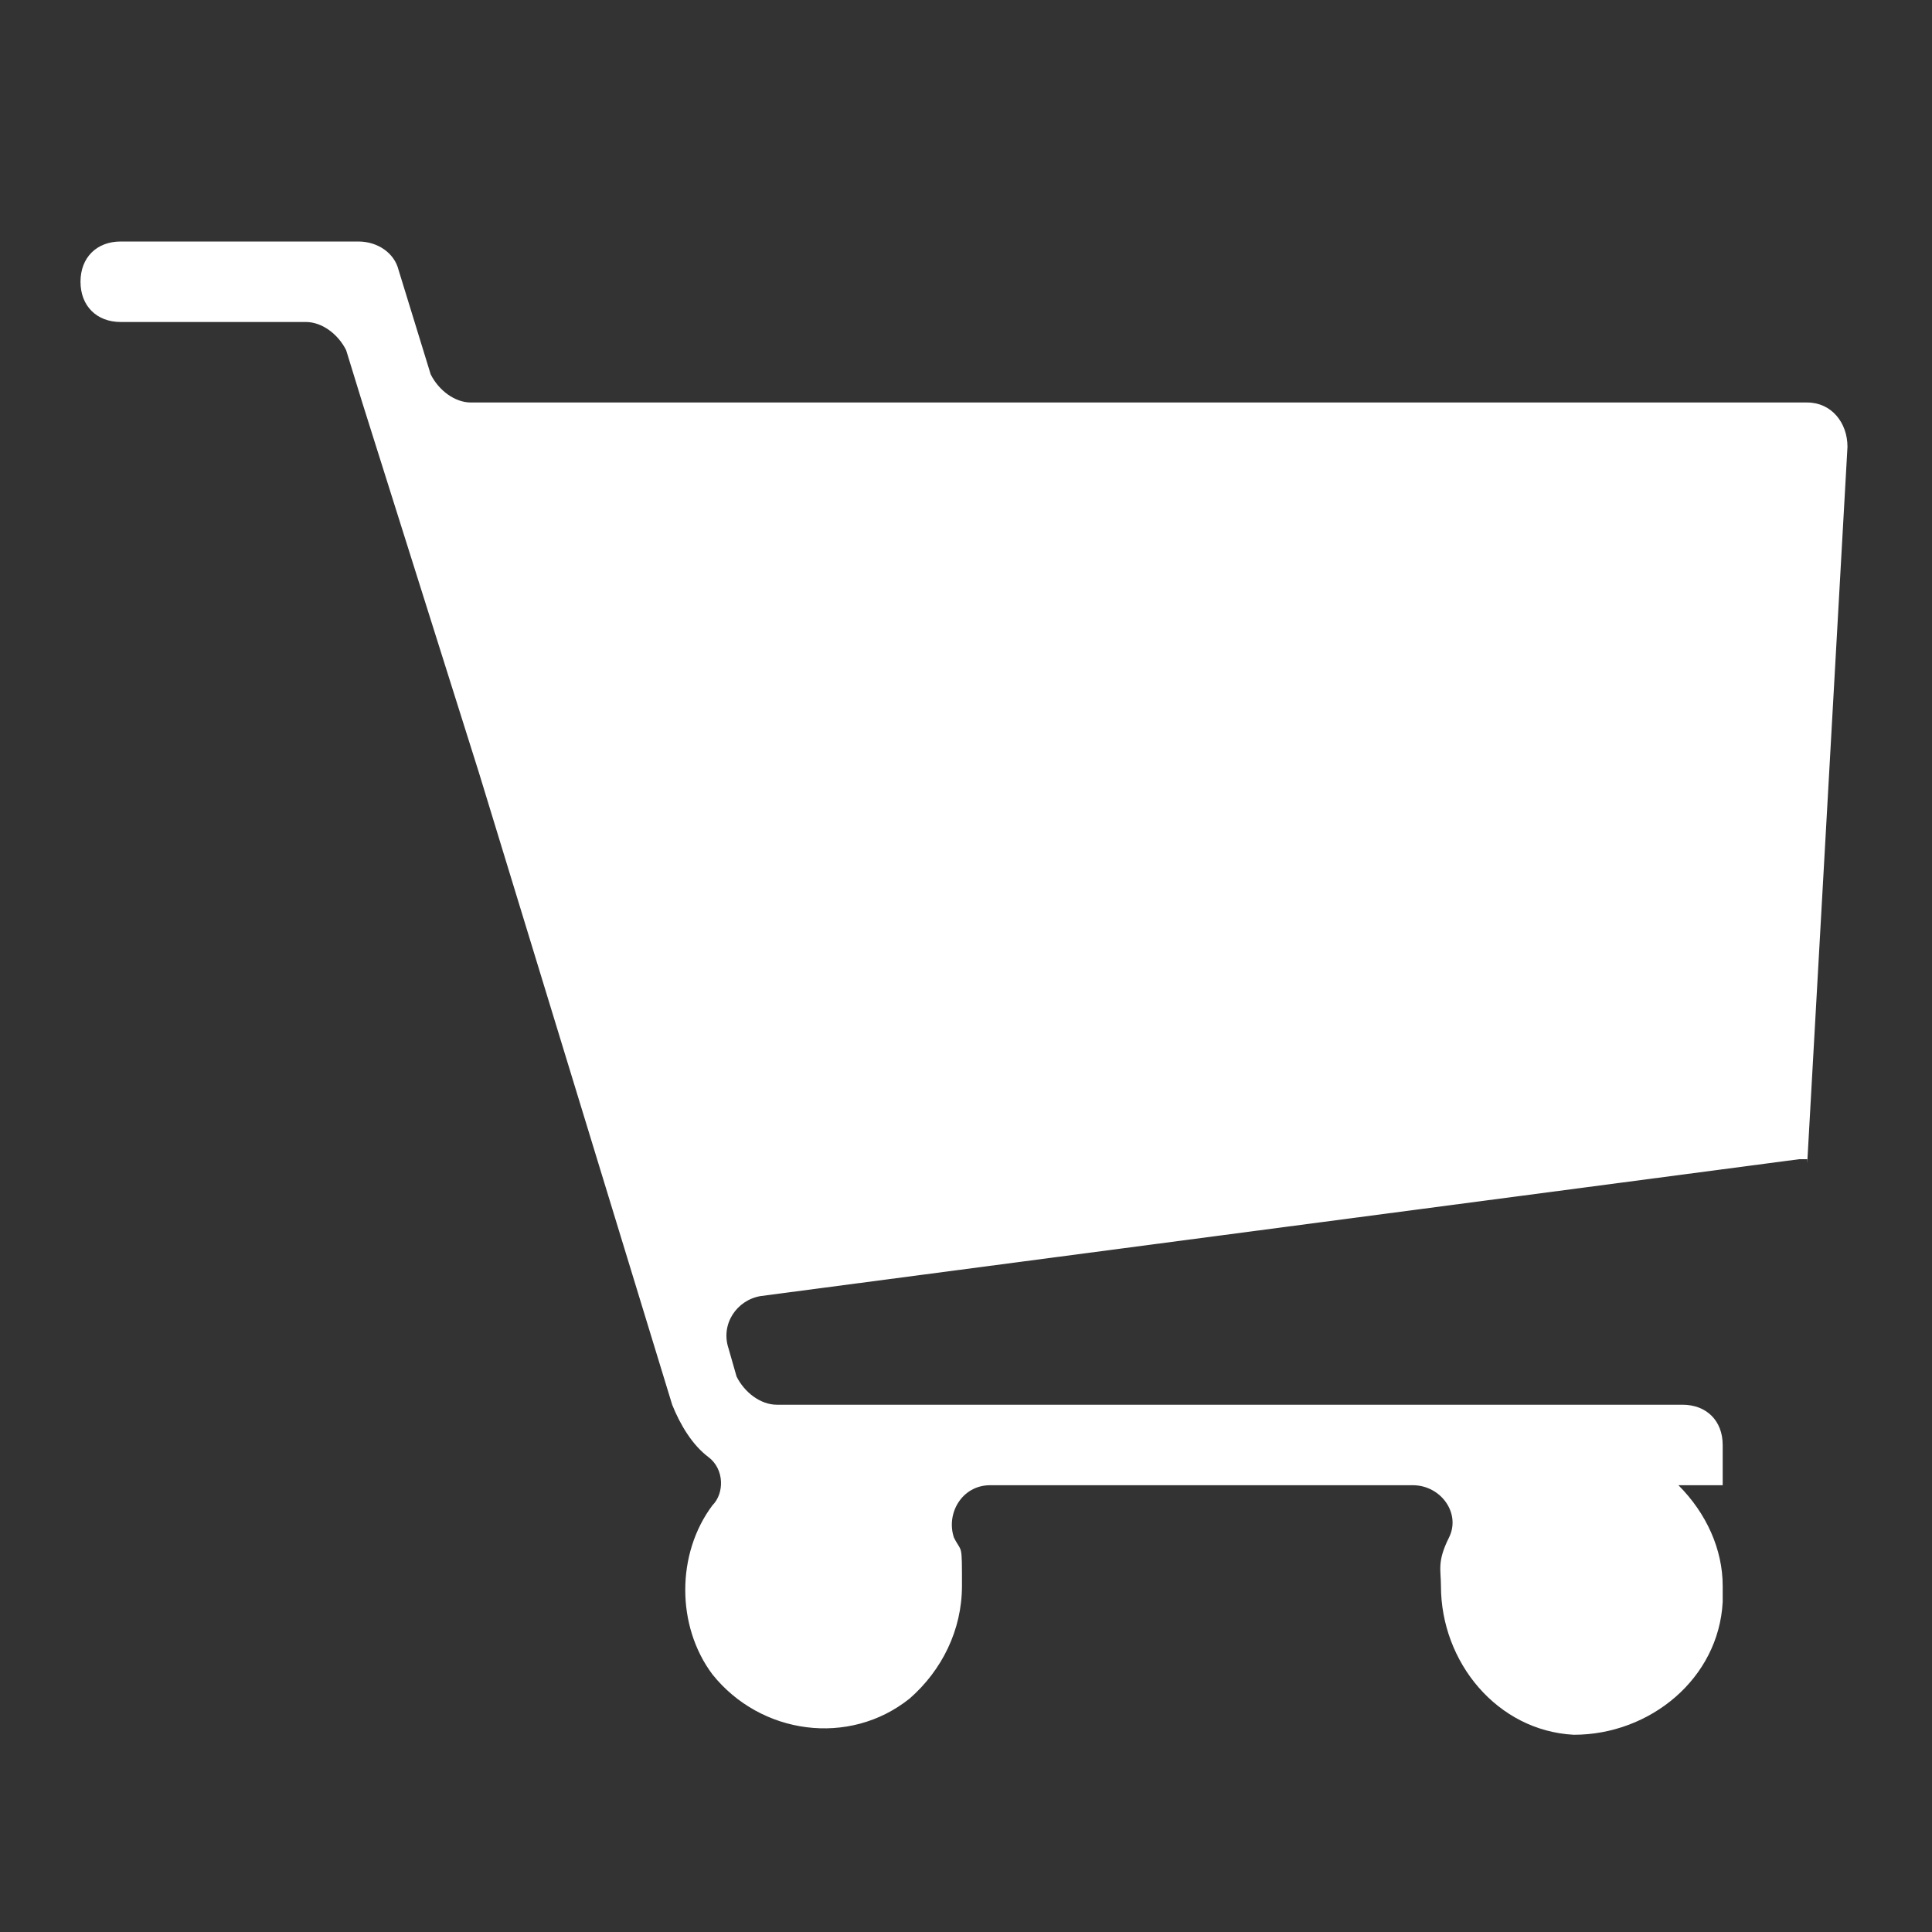
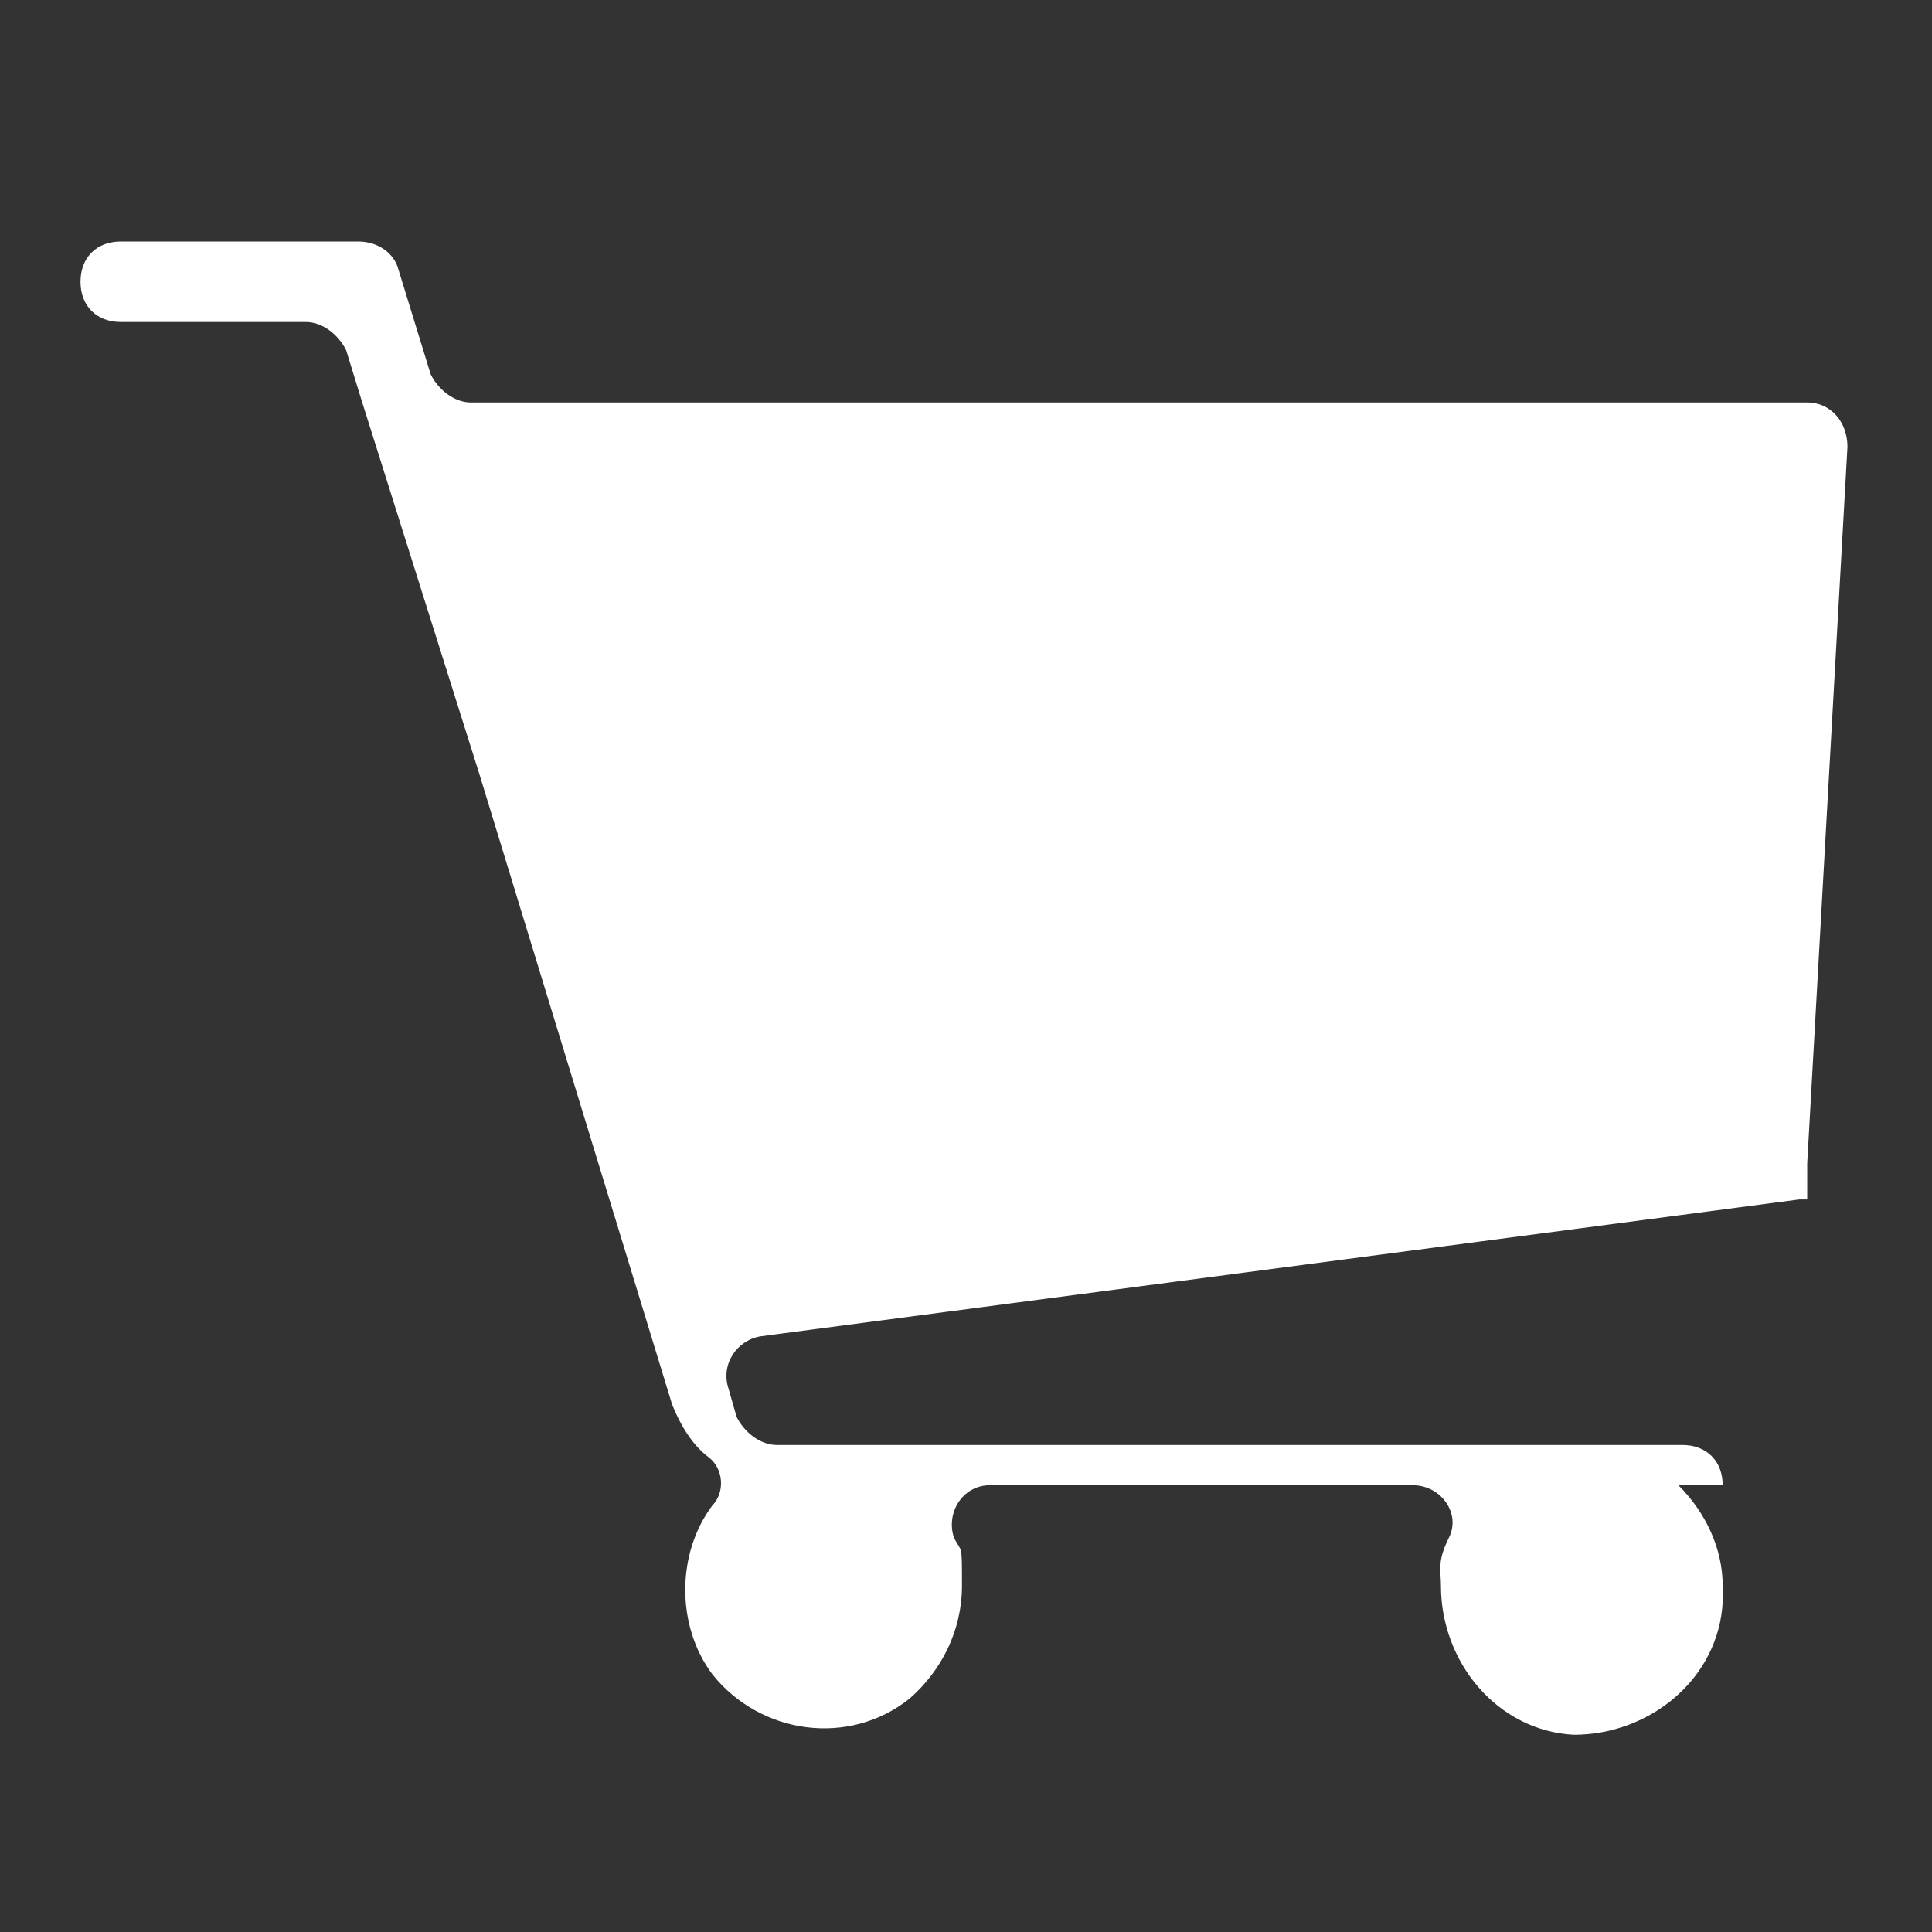
<svg xmlns="http://www.w3.org/2000/svg" id="Layer_1" data-name="Layer 1" version="1.1" viewBox="0 0 48 48">
  <rect x="0" y="0" width="48" height="48" fill="#333333" stroke="none" />
  <defs>
    <style> .cls-1 { fill: #fff; stroke-width: 0px; } </style>
  </defs>
-   <path class="cls-1" d="M44.9,28.9l1-17.8c0-.6-.4-1.1-1-1.1H11.7c-.4,0-.8-.3-1-.7l-.8-2.6c-.1-.4-.5-.7-1-.7H3c-.6,0-1,.4-1,1h0c0,.6.4,1,1,1h4.6c.4,0,.8.3,1,.7l.4,1.3,2.9,9.2,4.8,15.7c.2.5.5,1,.9,1.3s.4.9.1,1.2c-.9,1.2-.9,3,0,4.2,1.2,1.5,3.4,1.8,4.9.6.8-.7,1.3-1.7,1.3-2.8s0-.8-.2-1.2c-.2-.6.2-1.3.9-1.3h10.5c.7,0,1.2.7.9,1.3s-.2.8-.2,1.2c0,1.9,1.4,3.6,3.3,3.7,1.9,0,3.6-1.4,3.7-3.3v-.4c0-.9-.4-1.8-1.1-2.5h1.1v-1c0-.6-.4-1-1-1h-22.5c-.4,0-.8-.3-1-.7l-.2-.7c-.2-.6.2-1.2.8-1.3l25.8-3.4h.2Z" />
+   <path class="cls-1" d="M44.9,28.9l1-17.8c0-.6-.4-1.1-1-1.1H11.7c-.4,0-.8-.3-1-.7l-.8-2.6c-.1-.4-.5-.7-1-.7H3c-.6,0-1,.4-1,1h0c0,.6.4,1,1,1h4.6c.4,0,.8.3,1,.7l.4,1.3,2.9,9.2,4.8,15.7c.2.5.5,1,.9,1.3s.4.9.1,1.2c-.9,1.2-.9,3,0,4.2,1.2,1.5,3.4,1.8,4.9.6.8-.7,1.3-1.7,1.3-2.8s0-.8-.2-1.2c-.2-.6.2-1.3.9-1.3h10.5c.7,0,1.2.7.9,1.3s-.2.8-.2,1.2c0,1.9,1.4,3.6,3.3,3.7,1.9,0,3.6-1.4,3.7-3.3v-.4c0-.9-.4-1.8-1.1-2.5h1.1c0-.6-.4-1-1-1h-22.5c-.4,0-.8-.3-1-.7l-.2-.7c-.2-.6.2-1.2.8-1.3l25.8-3.4h.2Z" />
</svg>